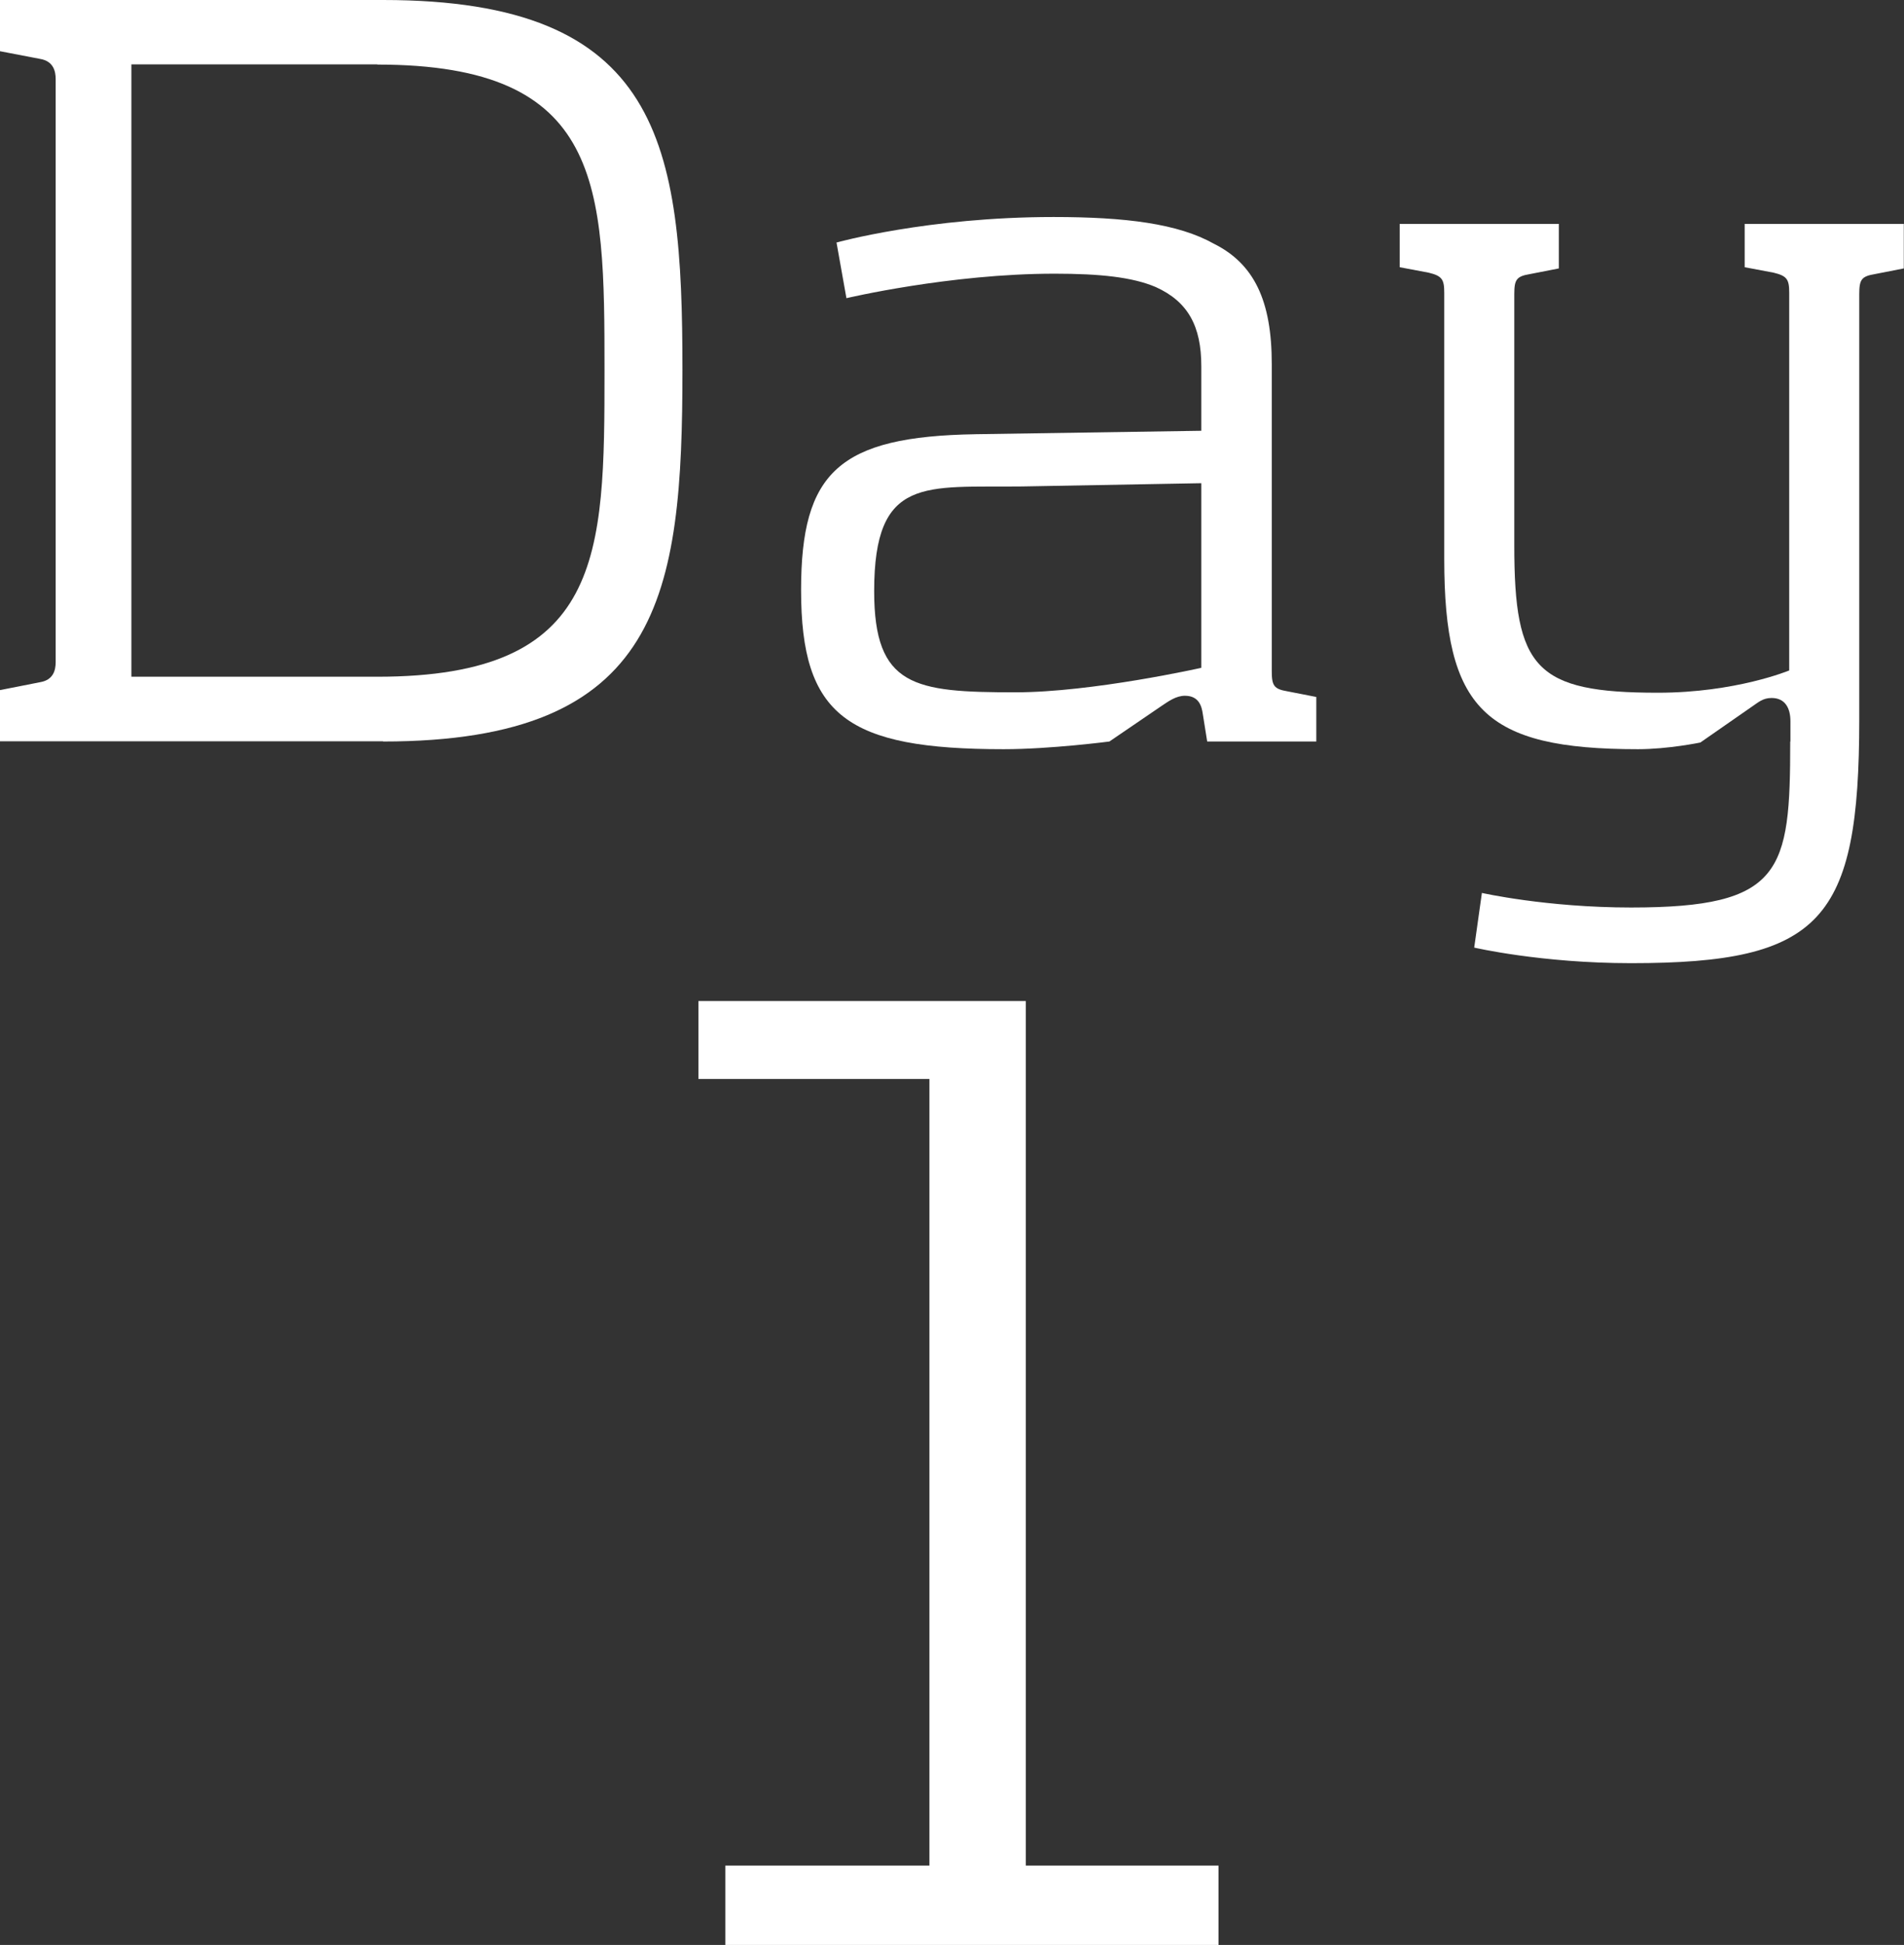
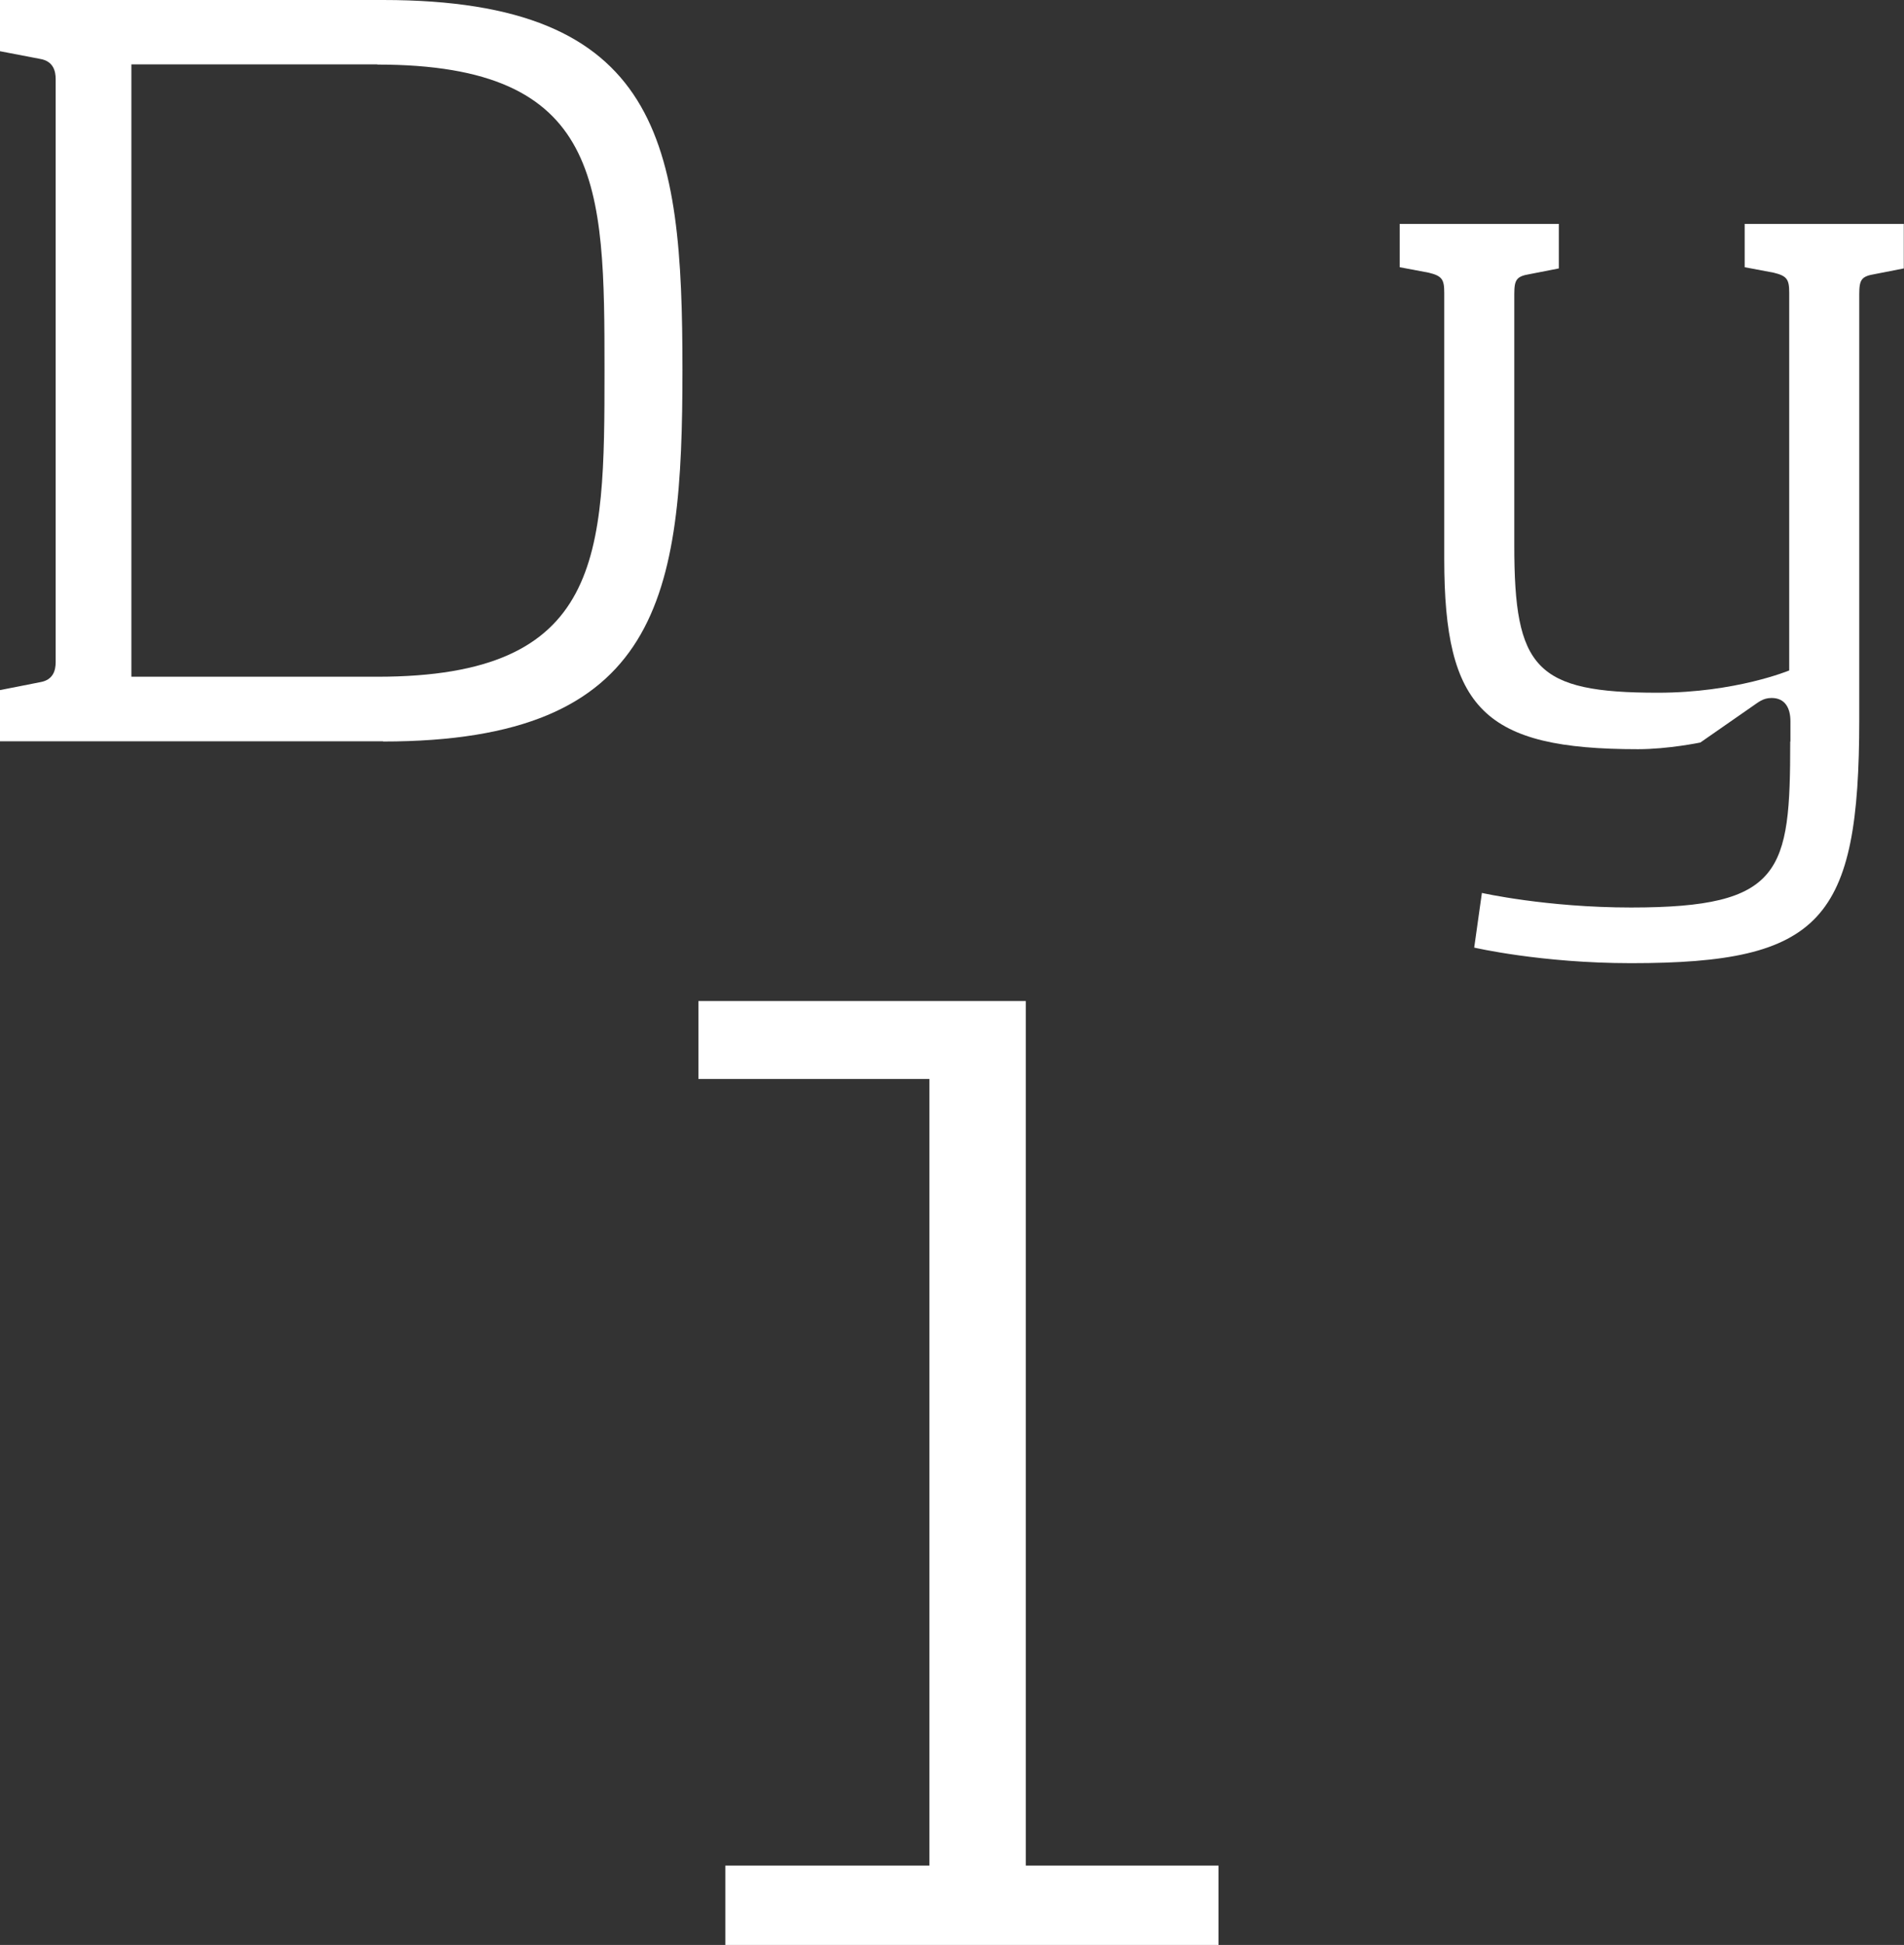
<svg xmlns="http://www.w3.org/2000/svg" id="_イヤー_2" viewBox="0 0 94.05 96.08">
  <rect x="0" y="0" width="94.05" height="96.08" fill="#333333" stroke="none" />
  <defs>
    <style>.cls-1{fill:#fff;}</style>
  </defs>
  <g id="_字">
    <g>
      <g>
        <path class="cls-1" d="M18.92,36.62H0v-2.53l1.98-.39c.66-.11,.77-.6,.77-.99V3.9c0-.38-.11-.88-.77-.99l-1.98-.38V0H18.92c13.75,0,14.79,7.09,14.79,18.26s-1.04,18.37-14.79,18.37Zm-.28-33.44H6.49v30.25h12.15c11.16,0,11.22-5.94,11.22-15.12s-.06-15.12-11.22-15.12Z" />
-         <path class="cls-1" d="M48.18,21.45l11.16-.17v-3.19c0-1.98-.66-3.19-2.25-3.91-1.15-.49-2.75-.66-5-.66-5.17,0-10.28,1.21-10.28,1.21l-.49-2.75s4.51-1.26,10.72-1.26c3.57,0,6.16,.33,7.92,1.32,1.98,.99,2.86,2.8,2.86,5.94v15.18c0,.71,.11,.88,.77,.99l1.43,.28v2.2h-5.39l-.22-1.38c-.05-.33-.17-.88-.88-.88-.44,0-.82,.28-1.15,.5l-2.58,1.76s-2.91,.38-5.22,.38c-7.75,0-10.01-1.65-10.01-7.86,0-5.83,1.87-7.59,8.63-7.7Zm11.16,2.42l-8.85,.16c-4.78,.06-7.31-.55-7.31,5.17,0,4.73,1.98,5,6.98,5,3.79,0,9.18-1.21,9.18-1.21v-9.13Z" />
        <path class="cls-1" d="M88.44,36.62v-.99c0-.66-.27-1.15-.93-1.15-.44,0-.66,.22-.99,.44l-2.53,1.76s-1.59,.33-3.08,.33c-7.59,0-9.57-1.98-9.57-9.4V14.46c0-.66-.11-.83-.77-.99l-1.43-.27v-2.14h7.86v2.2l-1.43,.28c-.66,.11-.77,.27-.77,.99v12.43c0,6.05,1.04,7.26,7.09,7.26,3.85,0,6.49-1.1,6.49-1.1V14.46c0-.66-.11-.83-.77-.99l-1.43-.27v-2.14h7.86v2.2l-1.43,.28c-.66,.11-.77,.27-.77,.99v21.01c0,9.95-1.87,12.04-11.27,12.04-4.45,0-7.75-.77-7.75-.77l.38-2.7s3.19,.72,7.37,.72c7.48,0,7.86-1.76,7.86-8.19Z" />
      </g>
-       <path class="cls-1" d="M35.83,96.08v-3.92h10.08V53.3h-11.41v-3.85h16.17v42.71h9.52v3.92h-24.36Z" />
+       <path class="cls-1" d="M35.83,96.08v-3.92h10.08V53.3h-11.41v-3.85h16.17v42.71h9.52v3.92Z" />
    </g>
  </g>
</svg>